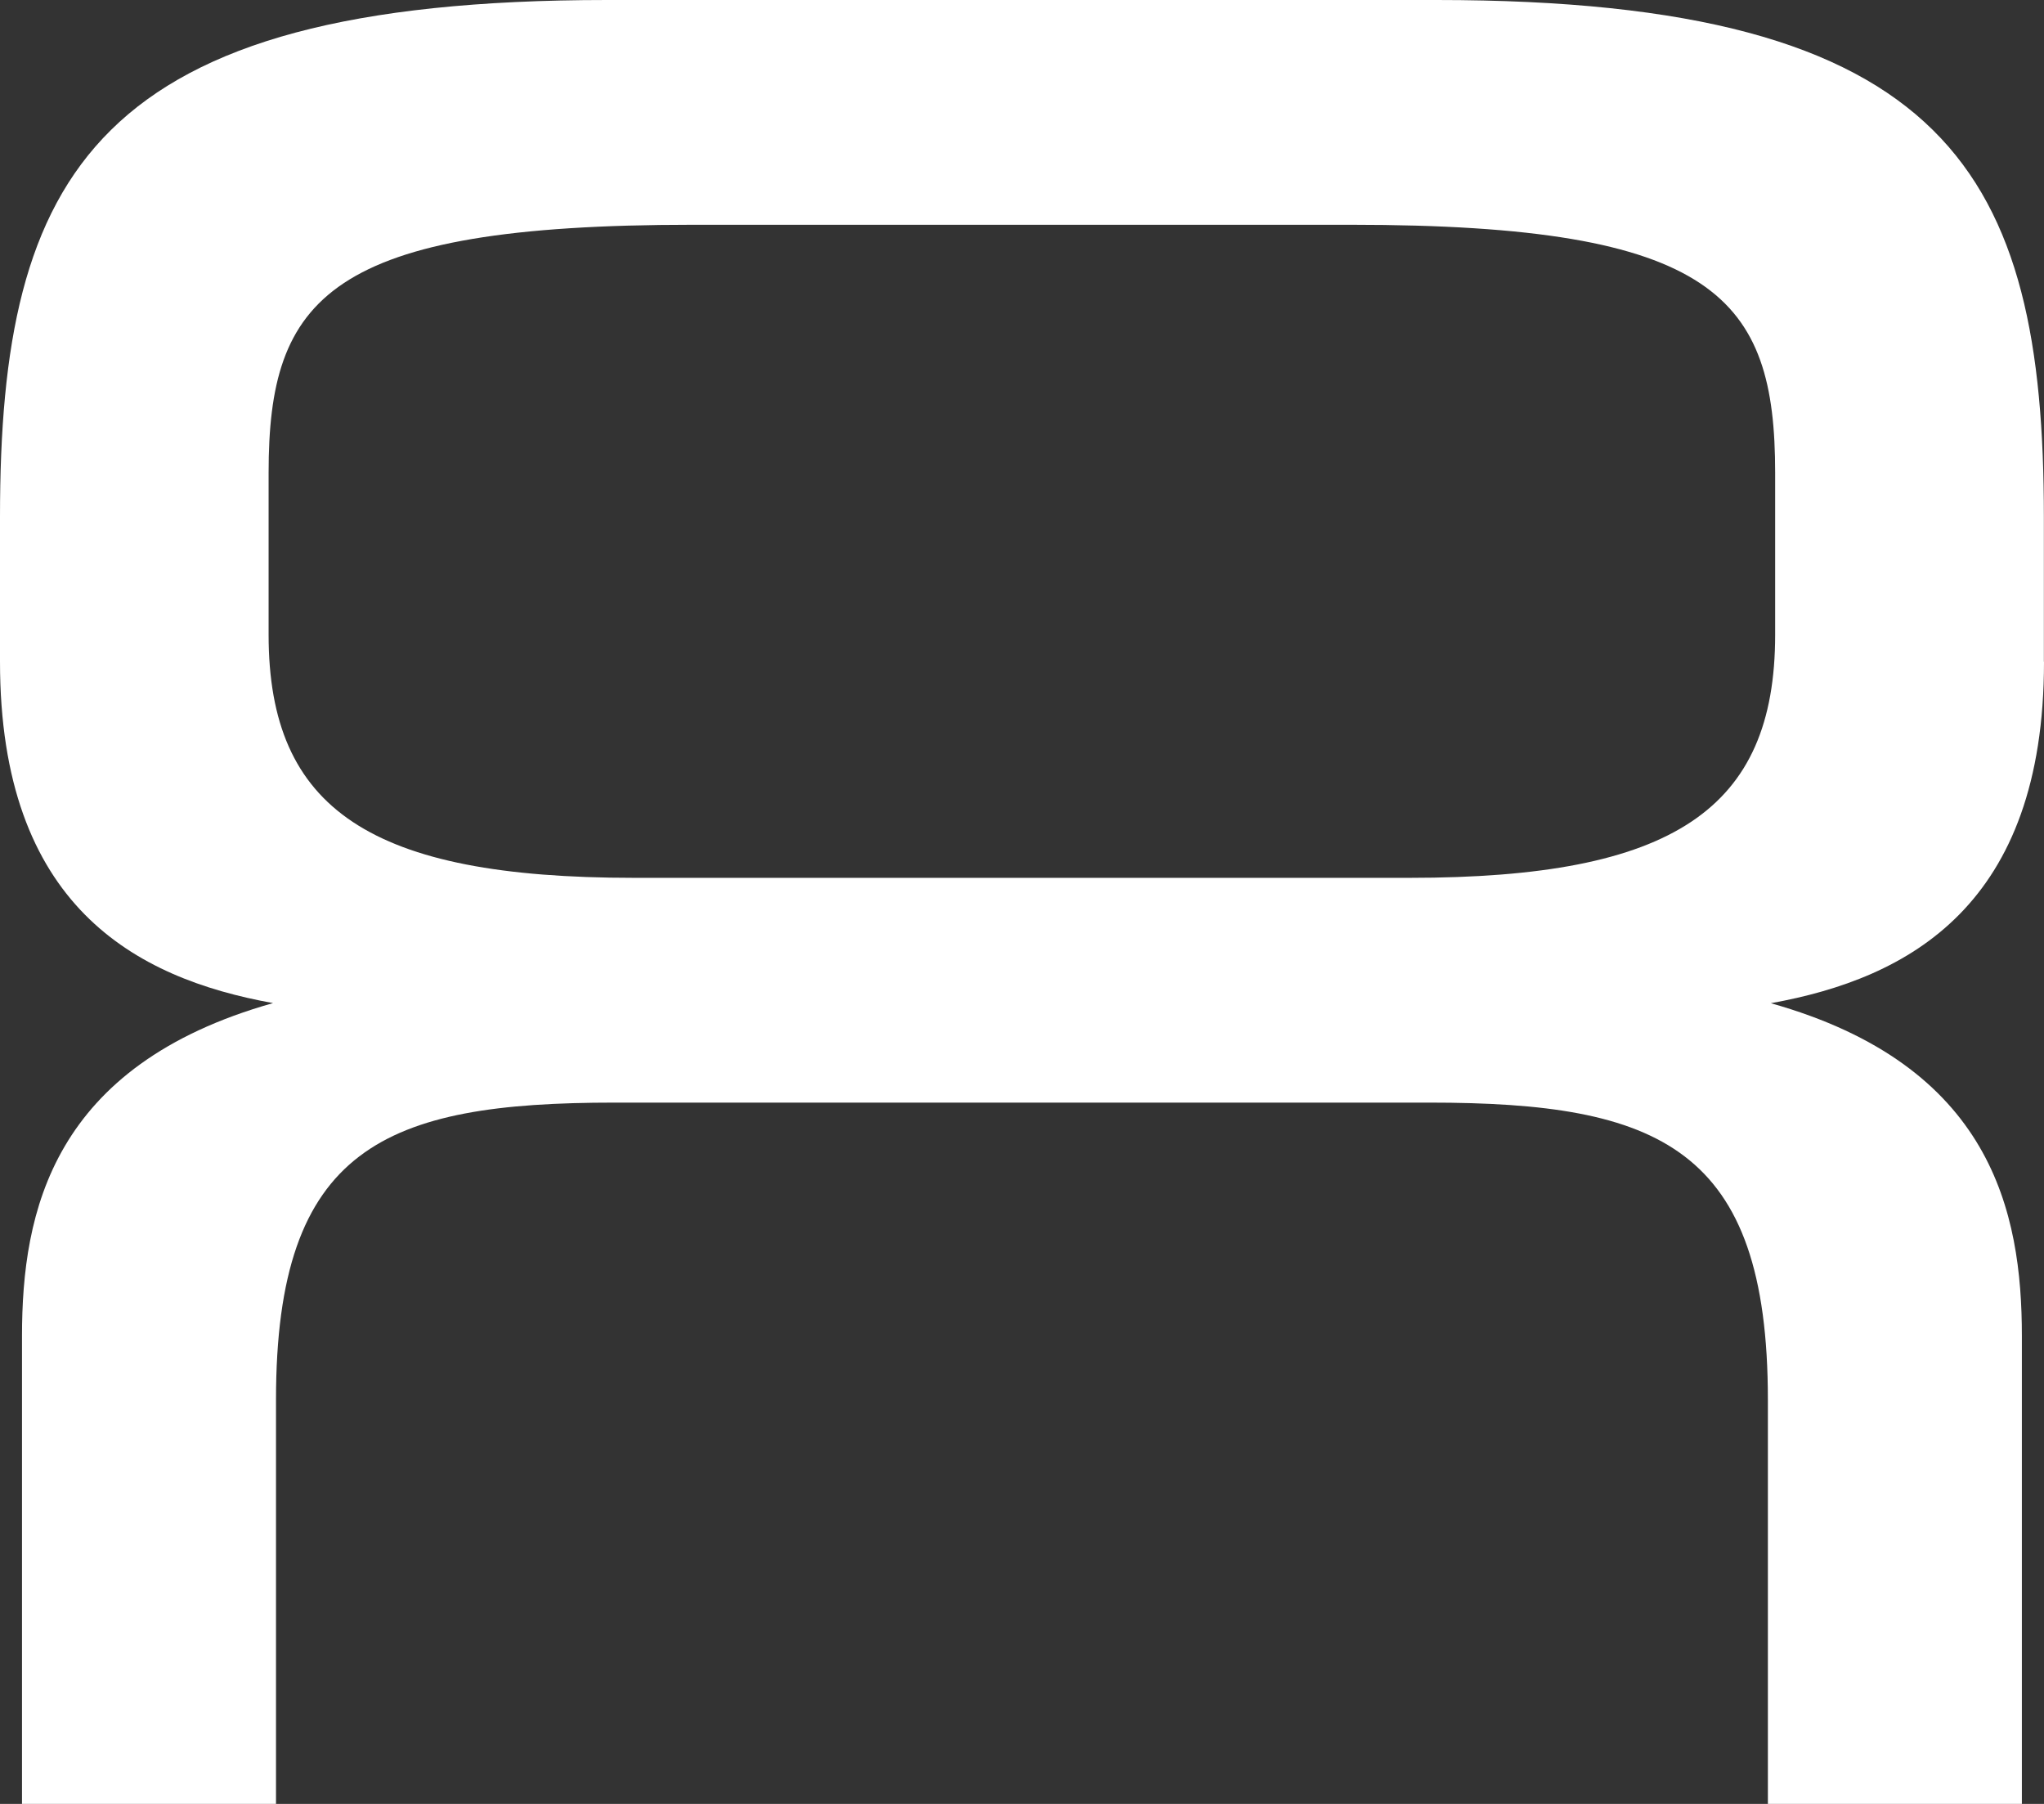
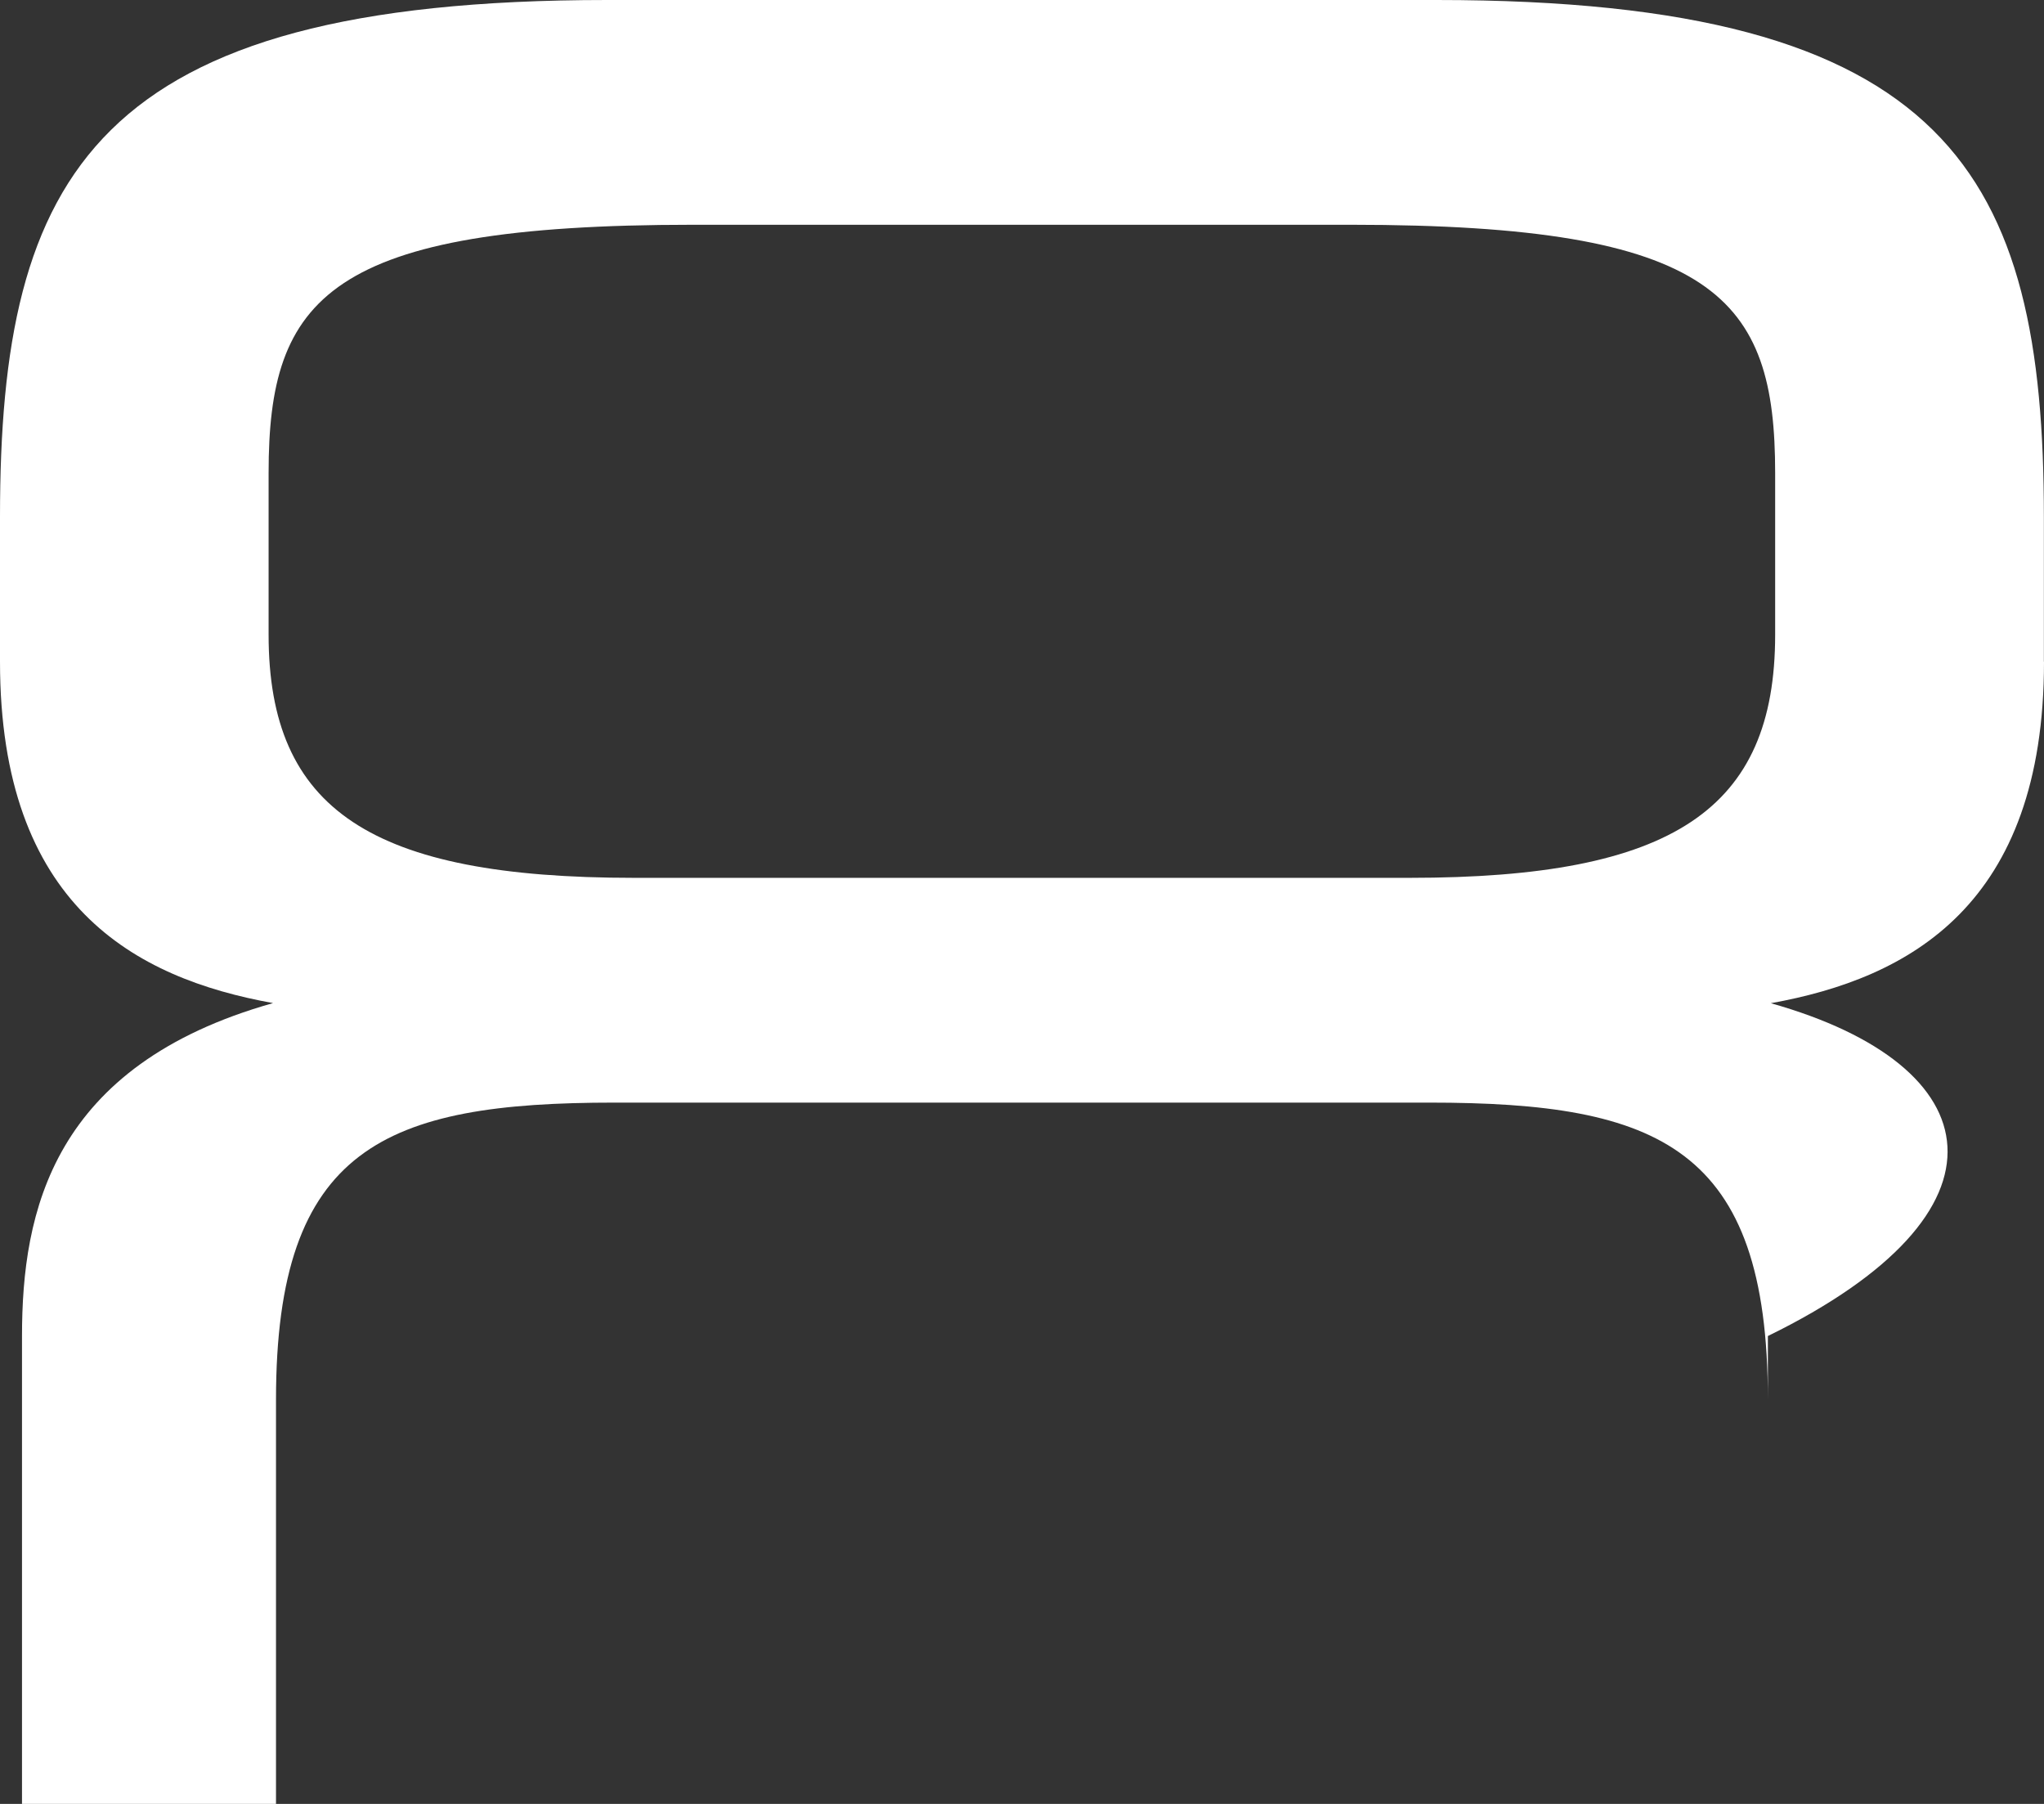
<svg xmlns="http://www.w3.org/2000/svg" fill="none" height="100%" overflow="visible" preserveAspectRatio="none" style="display: block;" viewBox="0 0 34 30" width="100%">
  <rect x="0" y="0" width="34" height="30" fill="#333333" stroke="none" />
-   <path clip-rule="evenodd" d="M33.998 11.004V8.598C33.998 2.896 32.436 0 23.898 0H10.098C1.56 0 0 2.896 0 8.598V11.004C0 15.055 2.241 16.268 4.542 16.682C0.868 17.718 0.366 20.153 0.366 22.219V30H4.591V23.278C4.591 19.076 6.408 18.337 10.222 18.337H23.776C27.592 18.337 29.407 19.076 29.407 23.278V30H33.632V22.219C33.632 20.153 33.13 17.718 29.456 16.684C31.757 16.27 34 15.057 34 11.006L33.998 11.004ZM29.528 10.556C29.528 13.465 27.825 14.599 23.448 14.599H10.546C6.172 14.599 4.468 13.465 4.468 10.556V7.863C4.468 4.953 5.449 3.738 11.525 3.738H22.471C28.547 3.738 29.528 4.955 29.528 7.863V10.556Z" fill="white" fill-rule="evenodd" id="Vector" />
+   <path clip-rule="evenodd" d="M33.998 11.004V8.598C33.998 2.896 32.436 0 23.898 0H10.098C1.56 0 0 2.896 0 8.598V11.004C0 15.055 2.241 16.268 4.542 16.682C0.868 17.718 0.366 20.153 0.366 22.219V30H4.591V23.278C4.591 19.076 6.408 18.337 10.222 18.337H23.776C27.592 18.337 29.407 19.076 29.407 23.278V30V22.219C33.632 20.153 33.13 17.718 29.456 16.684C31.757 16.27 34 15.057 34 11.006L33.998 11.004ZM29.528 10.556C29.528 13.465 27.825 14.599 23.448 14.599H10.546C6.172 14.599 4.468 13.465 4.468 10.556V7.863C4.468 4.953 5.449 3.738 11.525 3.738H22.471C28.547 3.738 29.528 4.955 29.528 7.863V10.556Z" fill="white" fill-rule="evenodd" id="Vector" />
</svg>